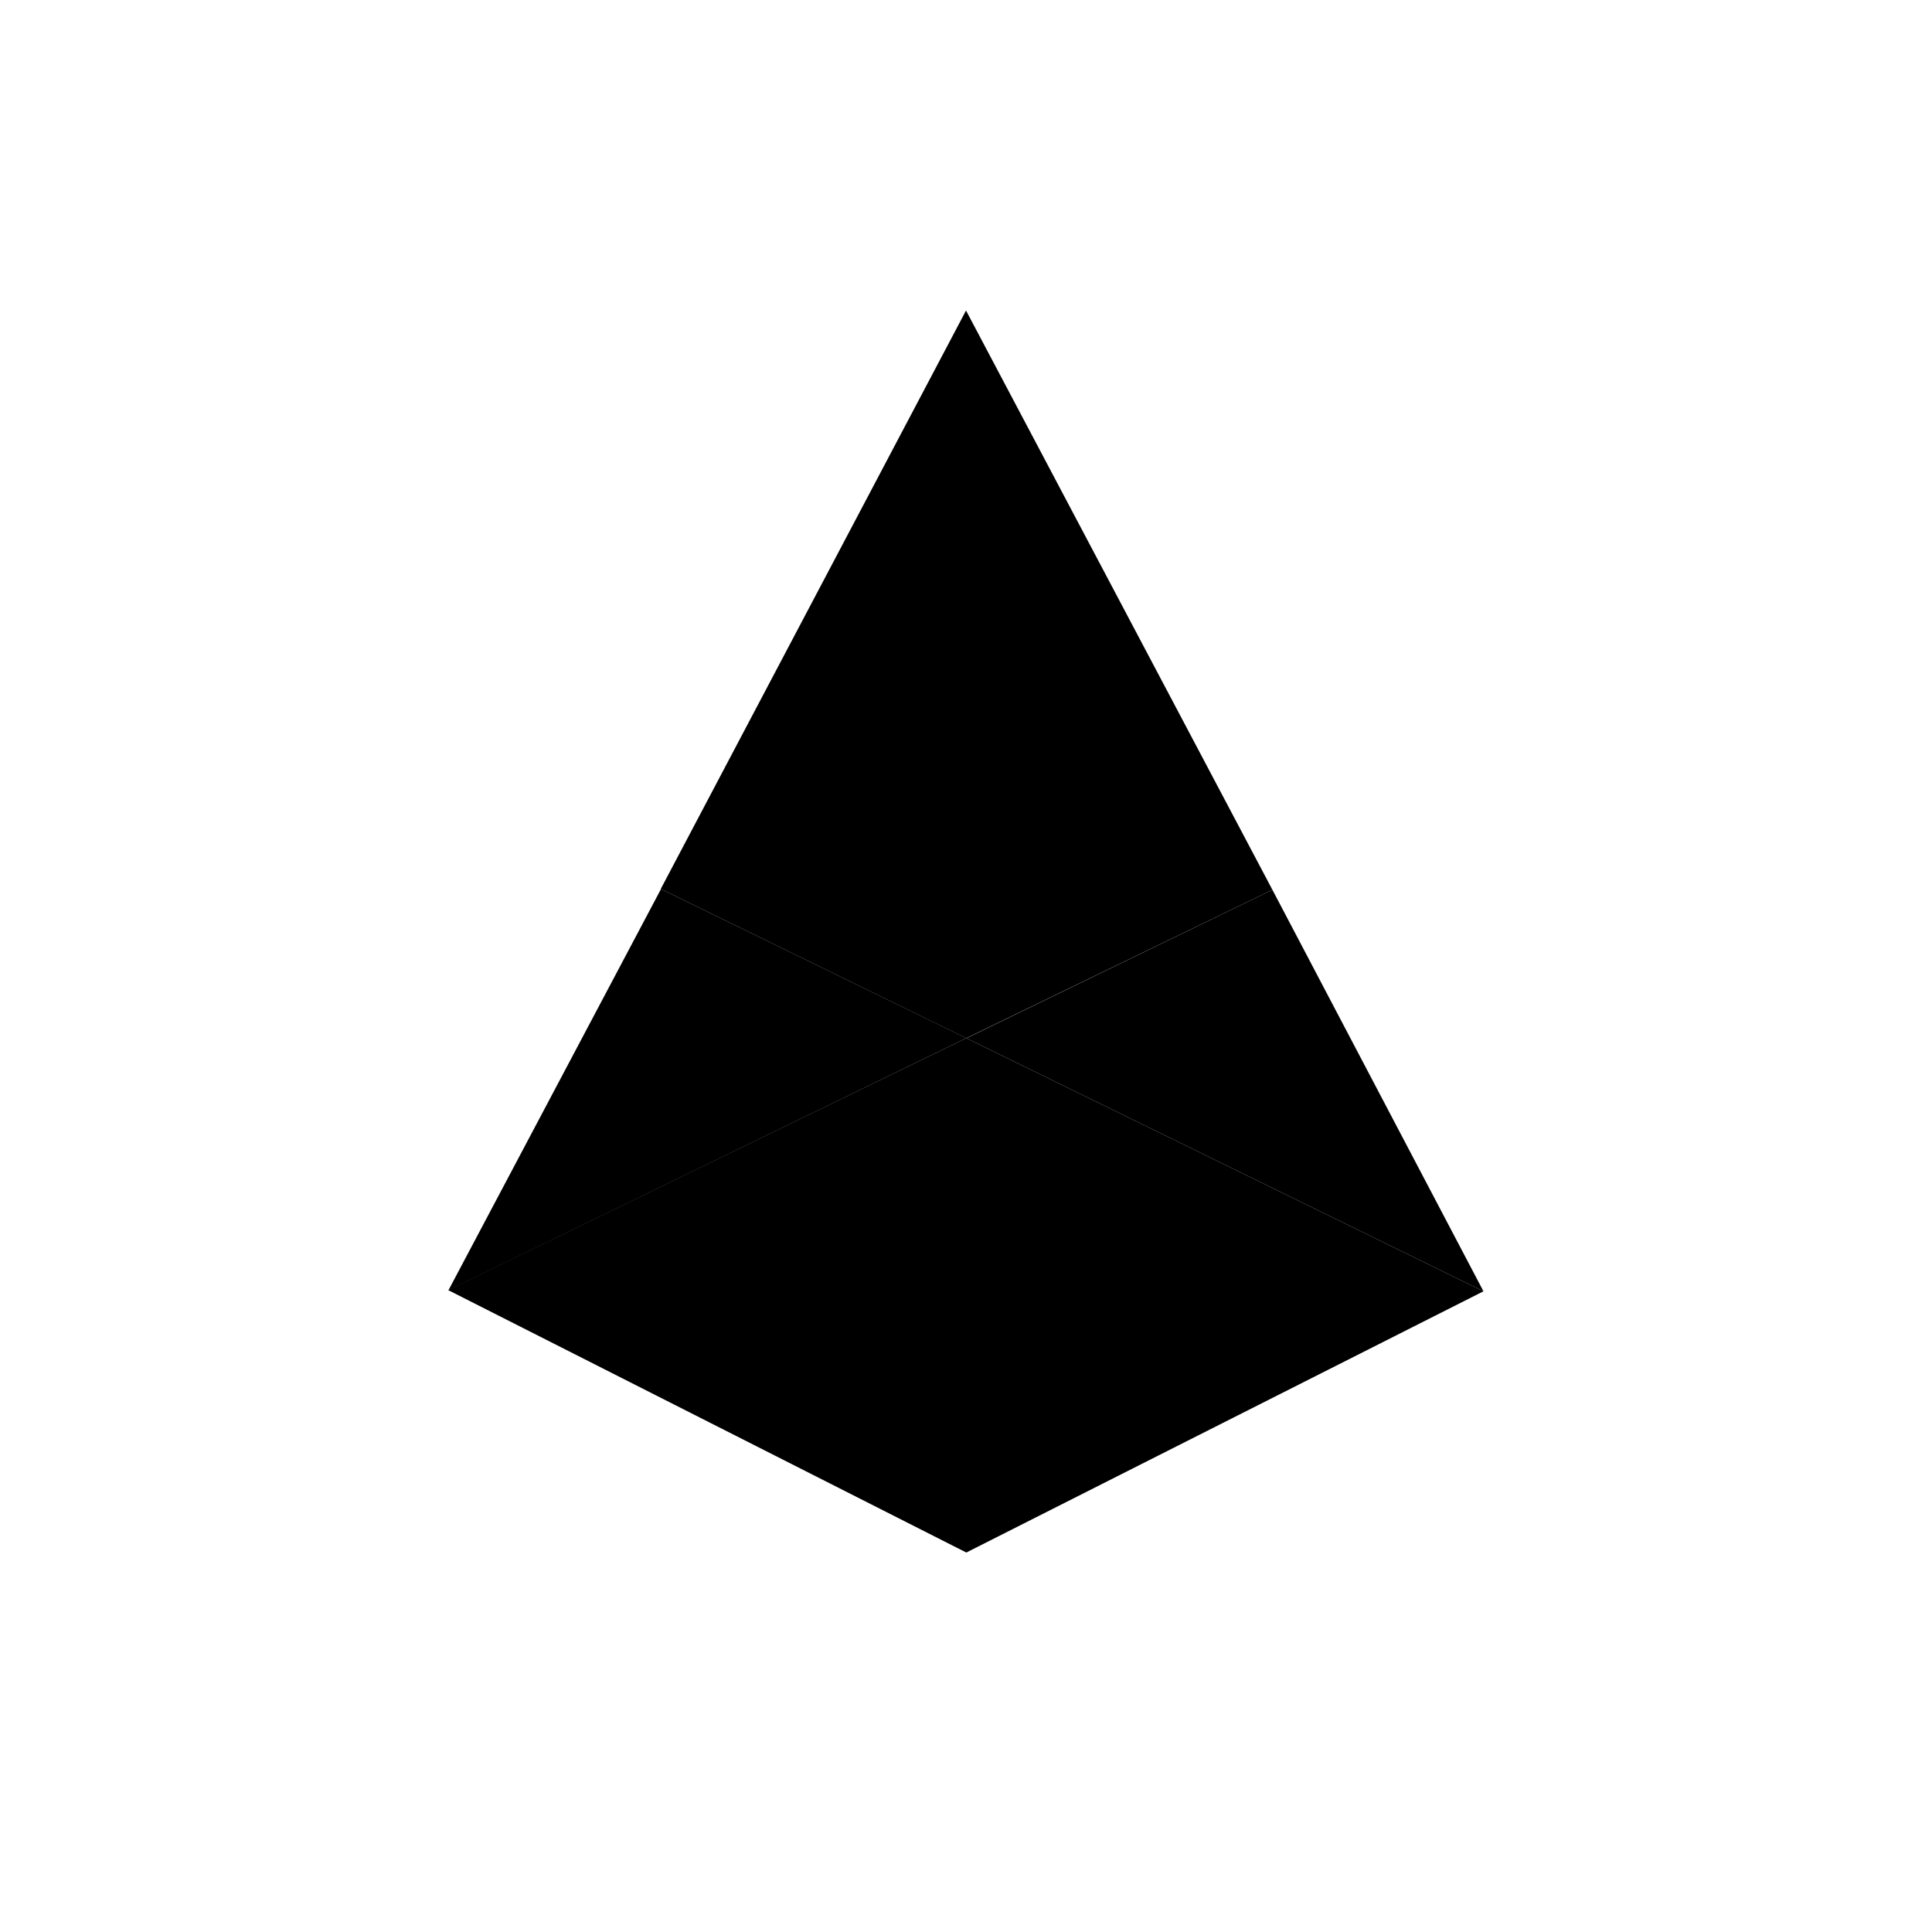
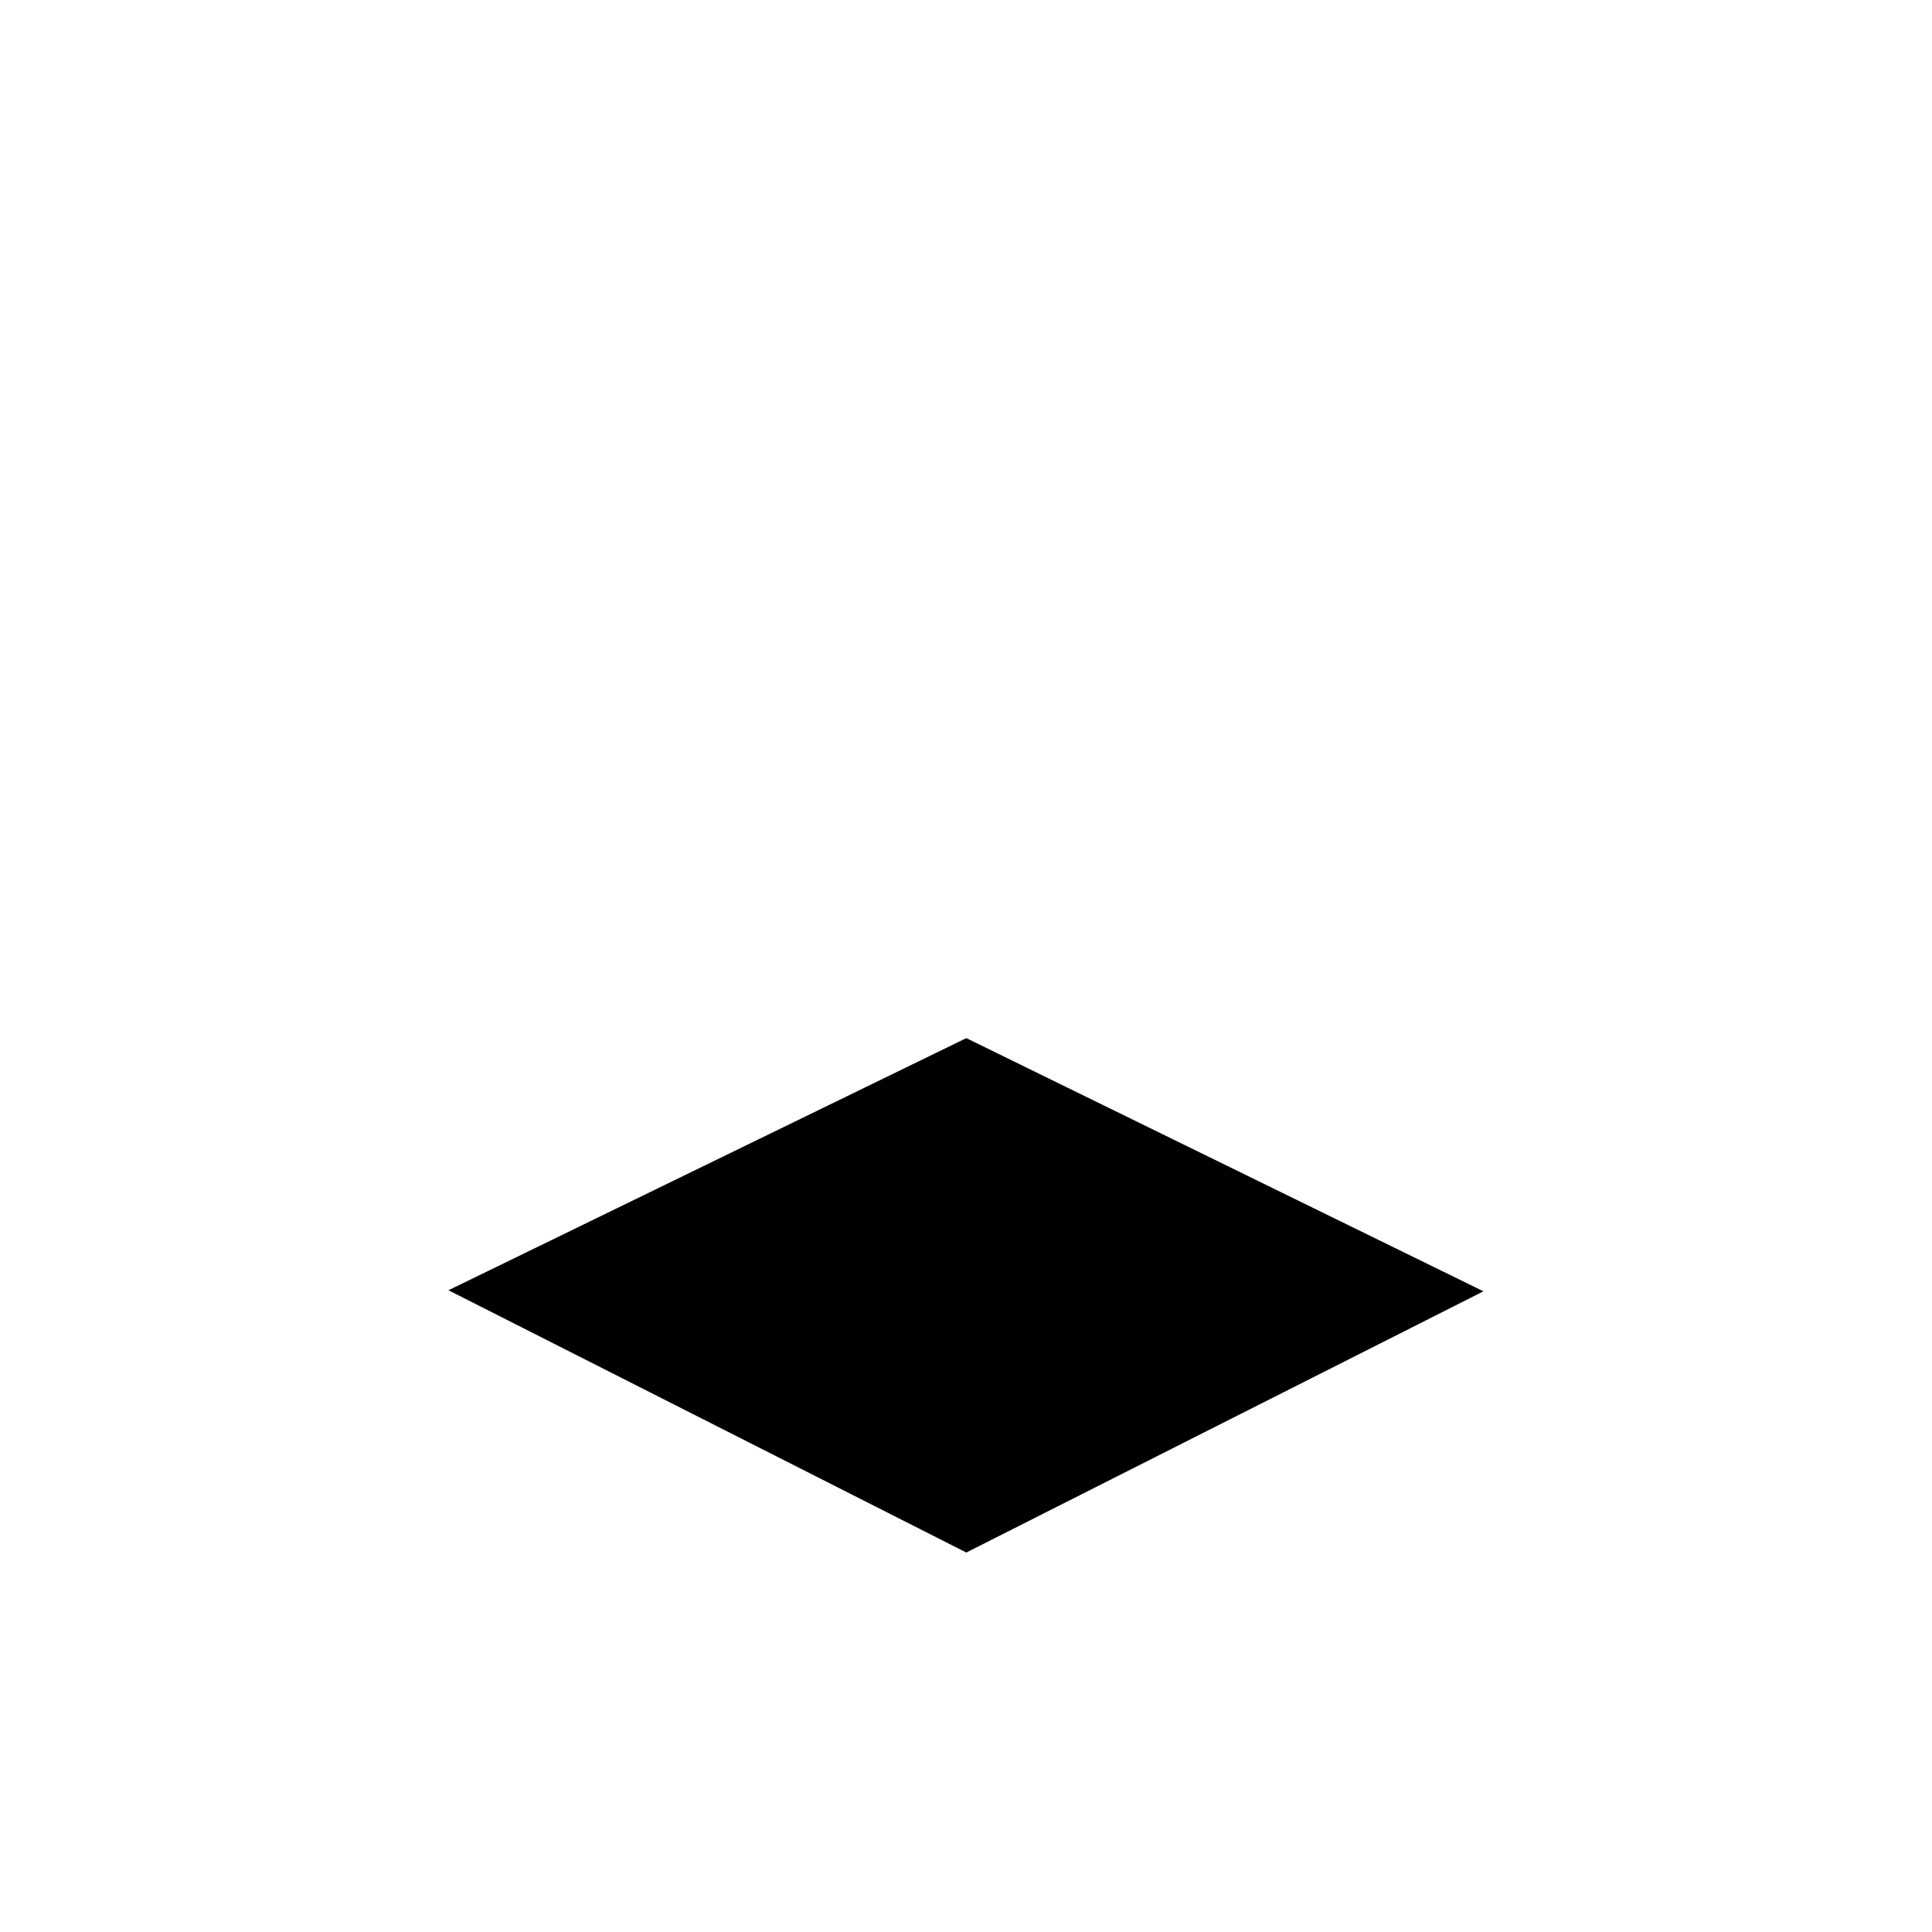
<svg xmlns="http://www.w3.org/2000/svg" width="800" height="800" viewBox="0 0 24 24">
-   <path fill="currentColor" d="m5.571 16.028l6.433 3.258v-6.39l-6.433 3.128zm6.433 3.258l6.424-3.245l-6.424-3.145z" />
-   <path fill="currentColor" d="m12.004 12.896l6.424 3.145l-2.622-4.988L12 12.9zm-6.433 3.132l6.433-3.132l-3.793-1.852z" />
-   <path fill="currentColor" d="M8.211 11.044L12 12.895V3.858l-3.793 7.187zm3.793 1.852l3.802-1.843L12 3.857V12.9z" />
+   <path fill="currentColor" d="m5.571 16.028l6.433 3.258v-6.39zm6.433 3.258l6.424-3.245l-6.424-3.145z" />
</svg>